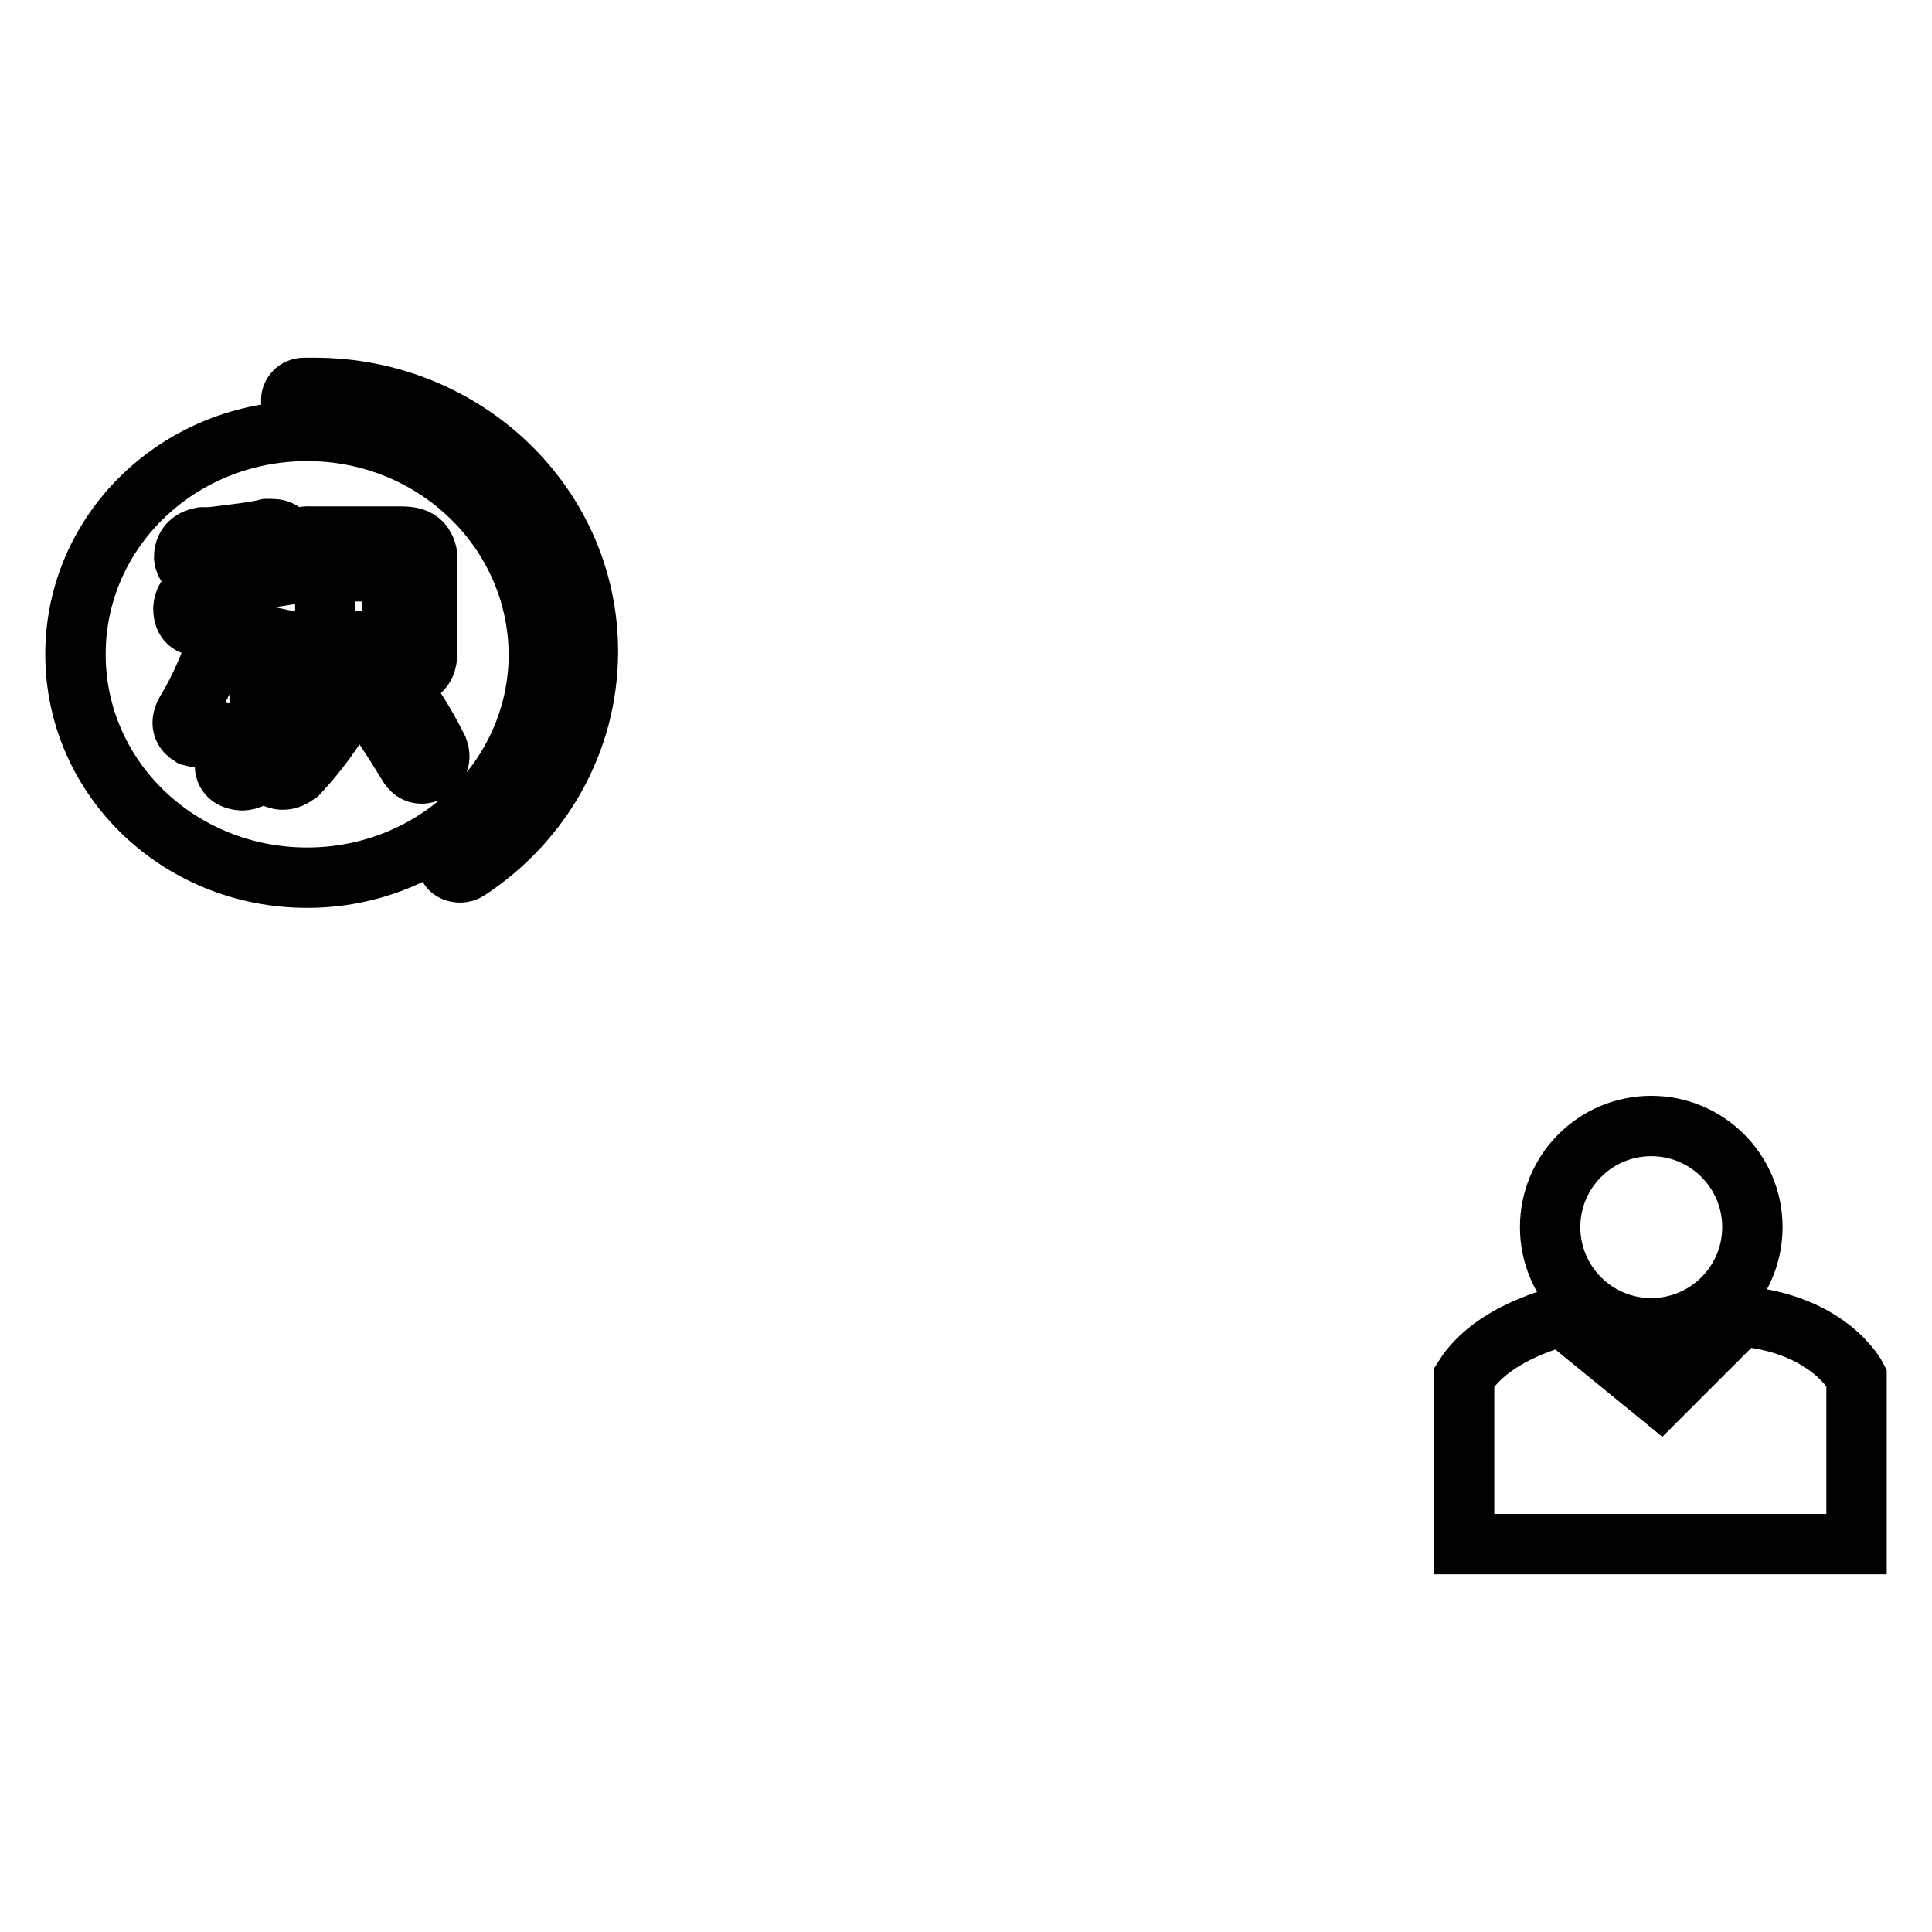
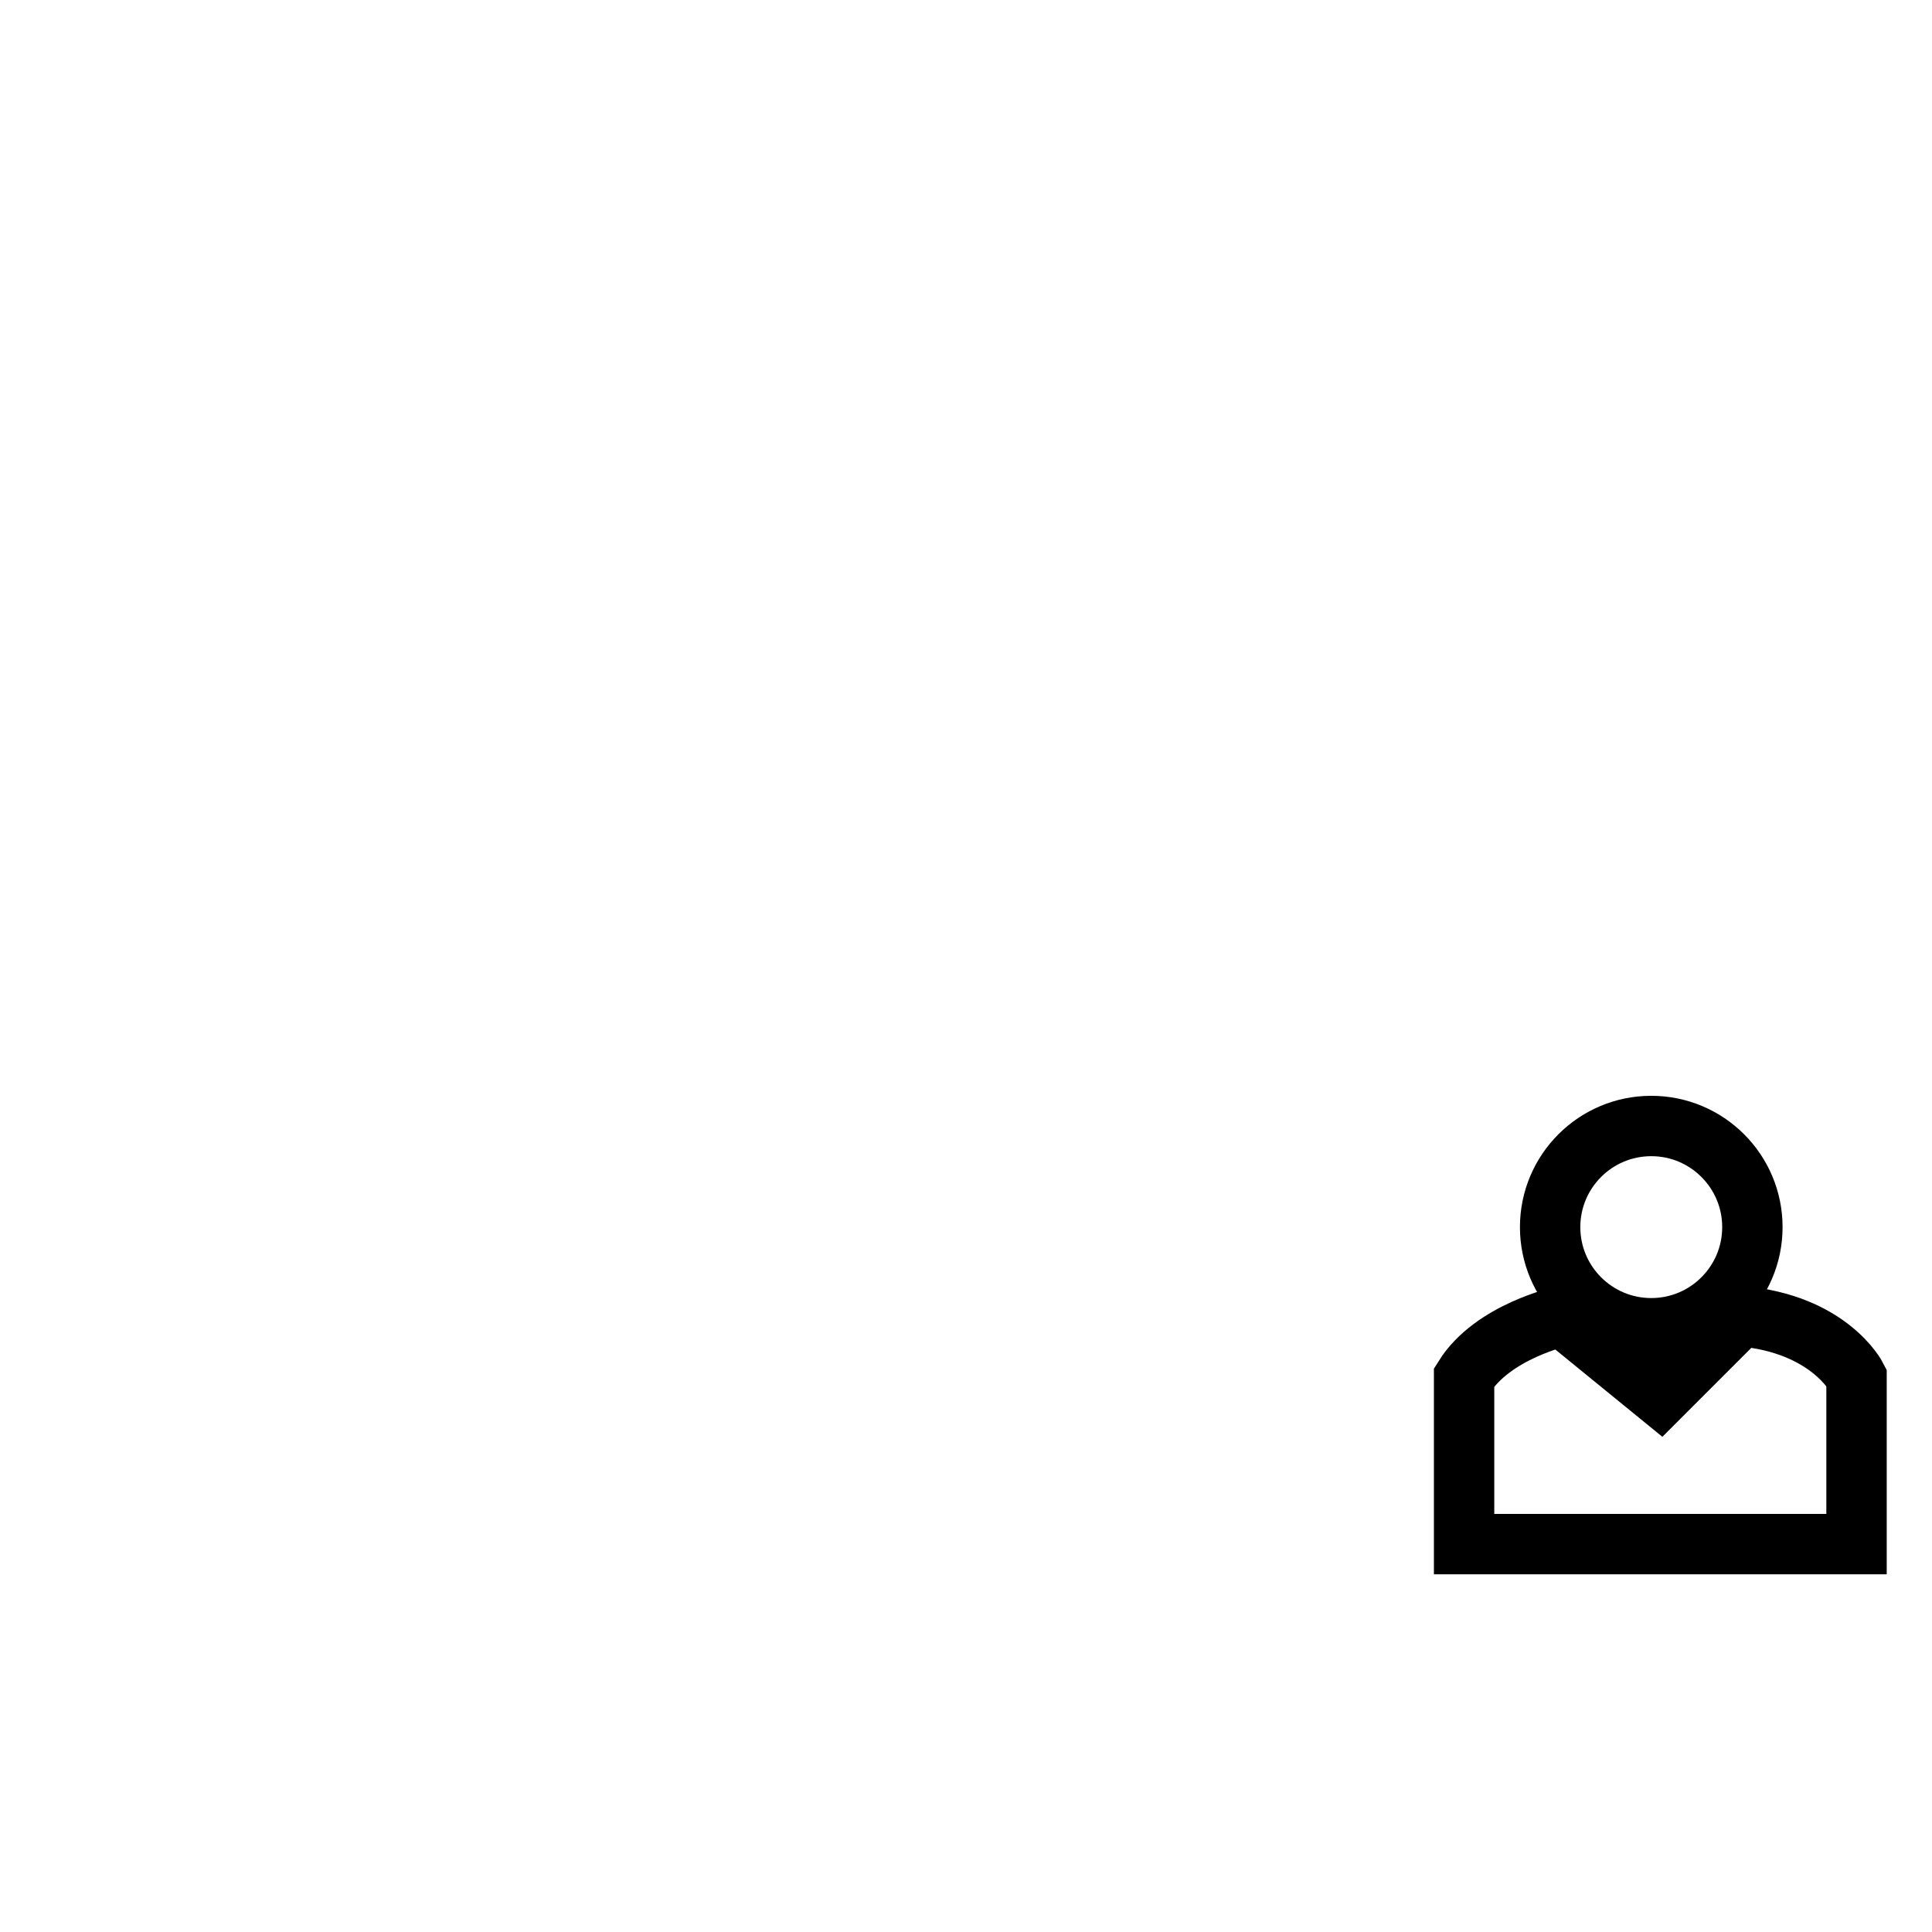
<svg xmlns="http://www.w3.org/2000/svg" version="1.1" x="0px" y="0px" viewBox="0 0 256 256" enable-background="new 0 0 256 256" xml:space="preserve">
  <g>
    <g>
      <path stroke-width="8" fill-opacity="0" stroke="#000000" d="M218.8,176c7.4,0,13.4-6,13.4-13.4c0-7.4-6-13.4-13.4-13.4c-7.4,0-13.4,6-13.4,13.4C205.4,170,211.4,176,218.8,176z" />
      <path stroke-width="8" fill-opacity="0" stroke="#000000" d="M230.6,174.4L220,185l-13-10.6c0,0-9.2,2-13,8.1v22.1H246v-22.1C246,182.5,242.4,175.4,230.6,174.4z" />
-       <path stroke-width="8" fill-opacity="0" stroke="#000000" d="M41.7,51.4c-0.5,0-1,0-1.4,0c-1,0-1.8,0.8-1.7,1.8c0,0.9,0.9,1.7,1.9,1.7l0,0c0.4,0,0.9,0,1.3,0c18,0,32.5,14.1,32.6,31.5c0,10.9-5.7,20.4-14.4,26.1c-0.8,0.5-1,1.6-0.5,2.4c0.3,0.5,0.9,0.7,1.5,0.7c0.3,0,0.7-0.1,1-0.3c9.6-6.3,15.9-16.9,15.9-29C77.9,67,61.7,51.4,41.7,51.4z M43.4,84.9c0.1,0,0.1,0,0.2,0h0h8c0.3,0,0.4-0.1,0.4-0.4v-8.4c0-0.1,0-0.3-0.4-0.4h-8.1c-0.2,0-0.4,0-0.4,0.5v8.3v0c0,0.2,0,0.2,0,0.3C43.1,84.8,43.2,84.9,43.4,84.9z M40.7,57.1C23.7,57.1,10,70.3,10,86.7c0,16.4,13.7,29.6,30.7,29.6s30.7-13.3,30.7-29.6C71.3,70.3,57.6,57.1,40.7,57.1z M34.9,91.5c-0.1-0.2-0.3-0.4-0.5-0.7v10.6v0c-0.1,0.8-0.5,1.9-2.3,2h0h0c-1.9-0.1-2.3-1.2-2.3-2v-7.6c-0.4,1.1-0.9,2-1.3,2.7l0,0c-0.6,0.8-1.3,1.2-2.1,1.2c-0.4,0-0.7-0.1-1.1-0.2l0,0c-0.8-0.5-1.6-1.4-0.7-3.1v0c2-3.3,3.7-7.2,4.9-11.5h-3.2c-0.9,0-2-0.4-2-2.3v0c0.1-1.4,0.9-2.2,2.3-2.3h0h3.3v-2.9c-0.4,0.1-0.8,0.1-1.3,0.2h0h-1.4c-0.2,0-0.4,0-0.6,0c-1.6,0-2.1-0.9-2.2-1.7v0v0c0-1.5,0.8-2.4,2.4-2.7h0h1.1c3.3-0.4,5.9-0.7,7.5-1.1h0c0.2,0,0.4,0,0.6,0c1.2,0,2,0.6,2.3,1.8v0v0c0.1,1.4-0.6,2.3-2.1,2.6c-0.4,0.1-0.7,0.2-1.1,0.3h0h-0.6v3.5h2.2c0.6,0,1.4,0.3,1.7,1.2v-5.1c-0.1-1.1,0.1-2,0.6-2.6c0.5-0.5,1.3-0.8,2.2-0.7h11.9c1.3,0,2.2,0.2,2.8,0.9c0.5,0.6,0.8,1.4,0.7,2.4v12c0,1-0.2,1.8-0.7,2.3c-0.4,0.5-1.1,0.7-1.9,0.7c-0.1,0-0.3,0-0.5,0H40.9c-0.1,0-0.1,0-0.2,0l0,0c-0.7,0-1.3-0.2-1.7-0.6c-0.5-0.5-0.7-1.3-0.7-2.4v-4.7c-0.4,0.9-1.1,1.2-1.8,1.2h-2.2v0.5c0.3,0.3,0.5,0.7,0.8,1c1.9,2.4,2.9,3.7,3.2,4.1l0,0C39.1,89.9,39,91,38,92l0,0c-0.5,0.4-0.9,0.6-1.4,0.6C36.1,92.6,35.5,92.2,34.9,91.5L34.9,91.5z M46,93.6c-1.7,3.1-3.9,6.1-6.5,8.9l0,0c-0.7,0.5-1.3,0.8-2,0.8l0,0c-0.6,0-1.2-0.2-1.8-0.7l0,0l0,0c-0.7-0.7-1.2-2,0.3-3.4c1.9-1.9,3.9-4.6,5.7-7.9v0c0.6-0.9,1.3-1.4,2.1-1.4c0.4,0,0.8,0.1,1.2,0.3l0,0C46.4,91.1,46.7,92.2,46,93.6z M56.8,102.3L56.8,102.3L56.8,102.3c-0.4,0.1-0.6,0.2-0.9,0.2l0,0c-0.8,0-1.4-0.4-1.9-1.3c-2-3.3-3.8-6-5.3-7.9c-0.4-0.6-0.6-1.1-0.5-1.7c0.1-0.6,0.5-1.1,1.1-1.5h0c1-0.6,2.2-0.5,3.3,0.5l0,0l0,0c2,2.5,3.8,5.4,5.4,8.6l0,0C58.5,100.5,58.1,101.6,56.8,102.3z" />
    </g>
  </g>
</svg>